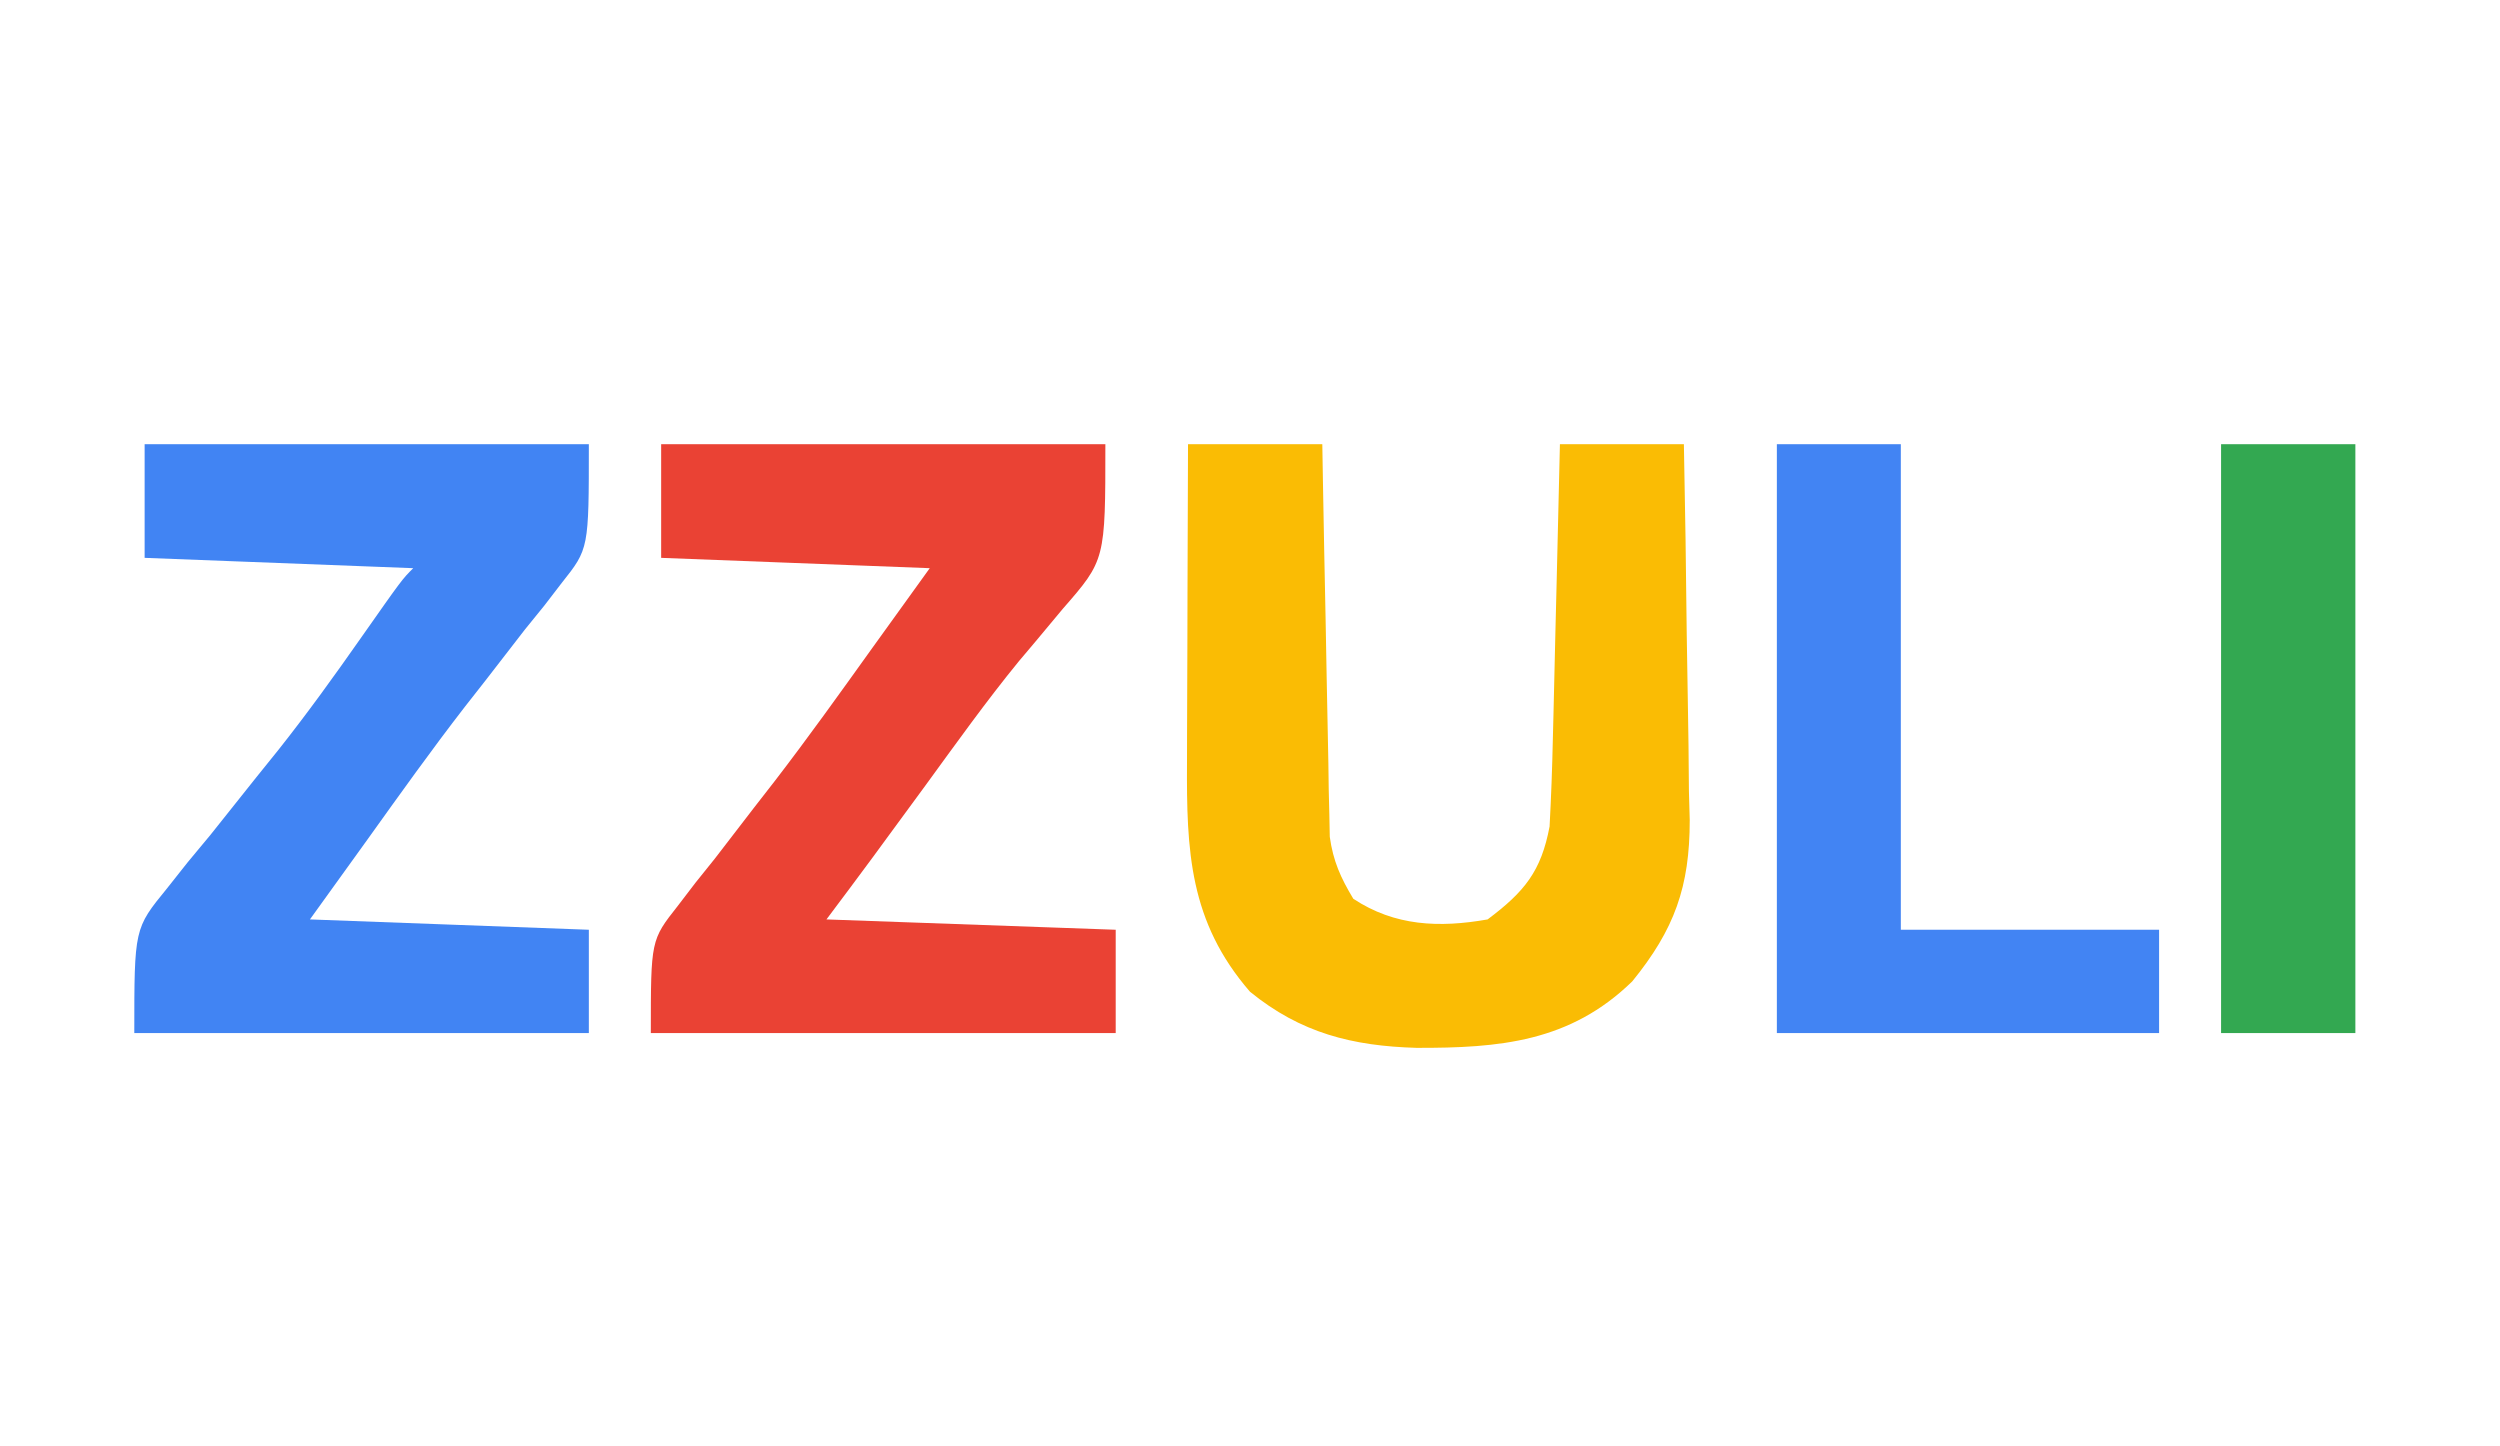
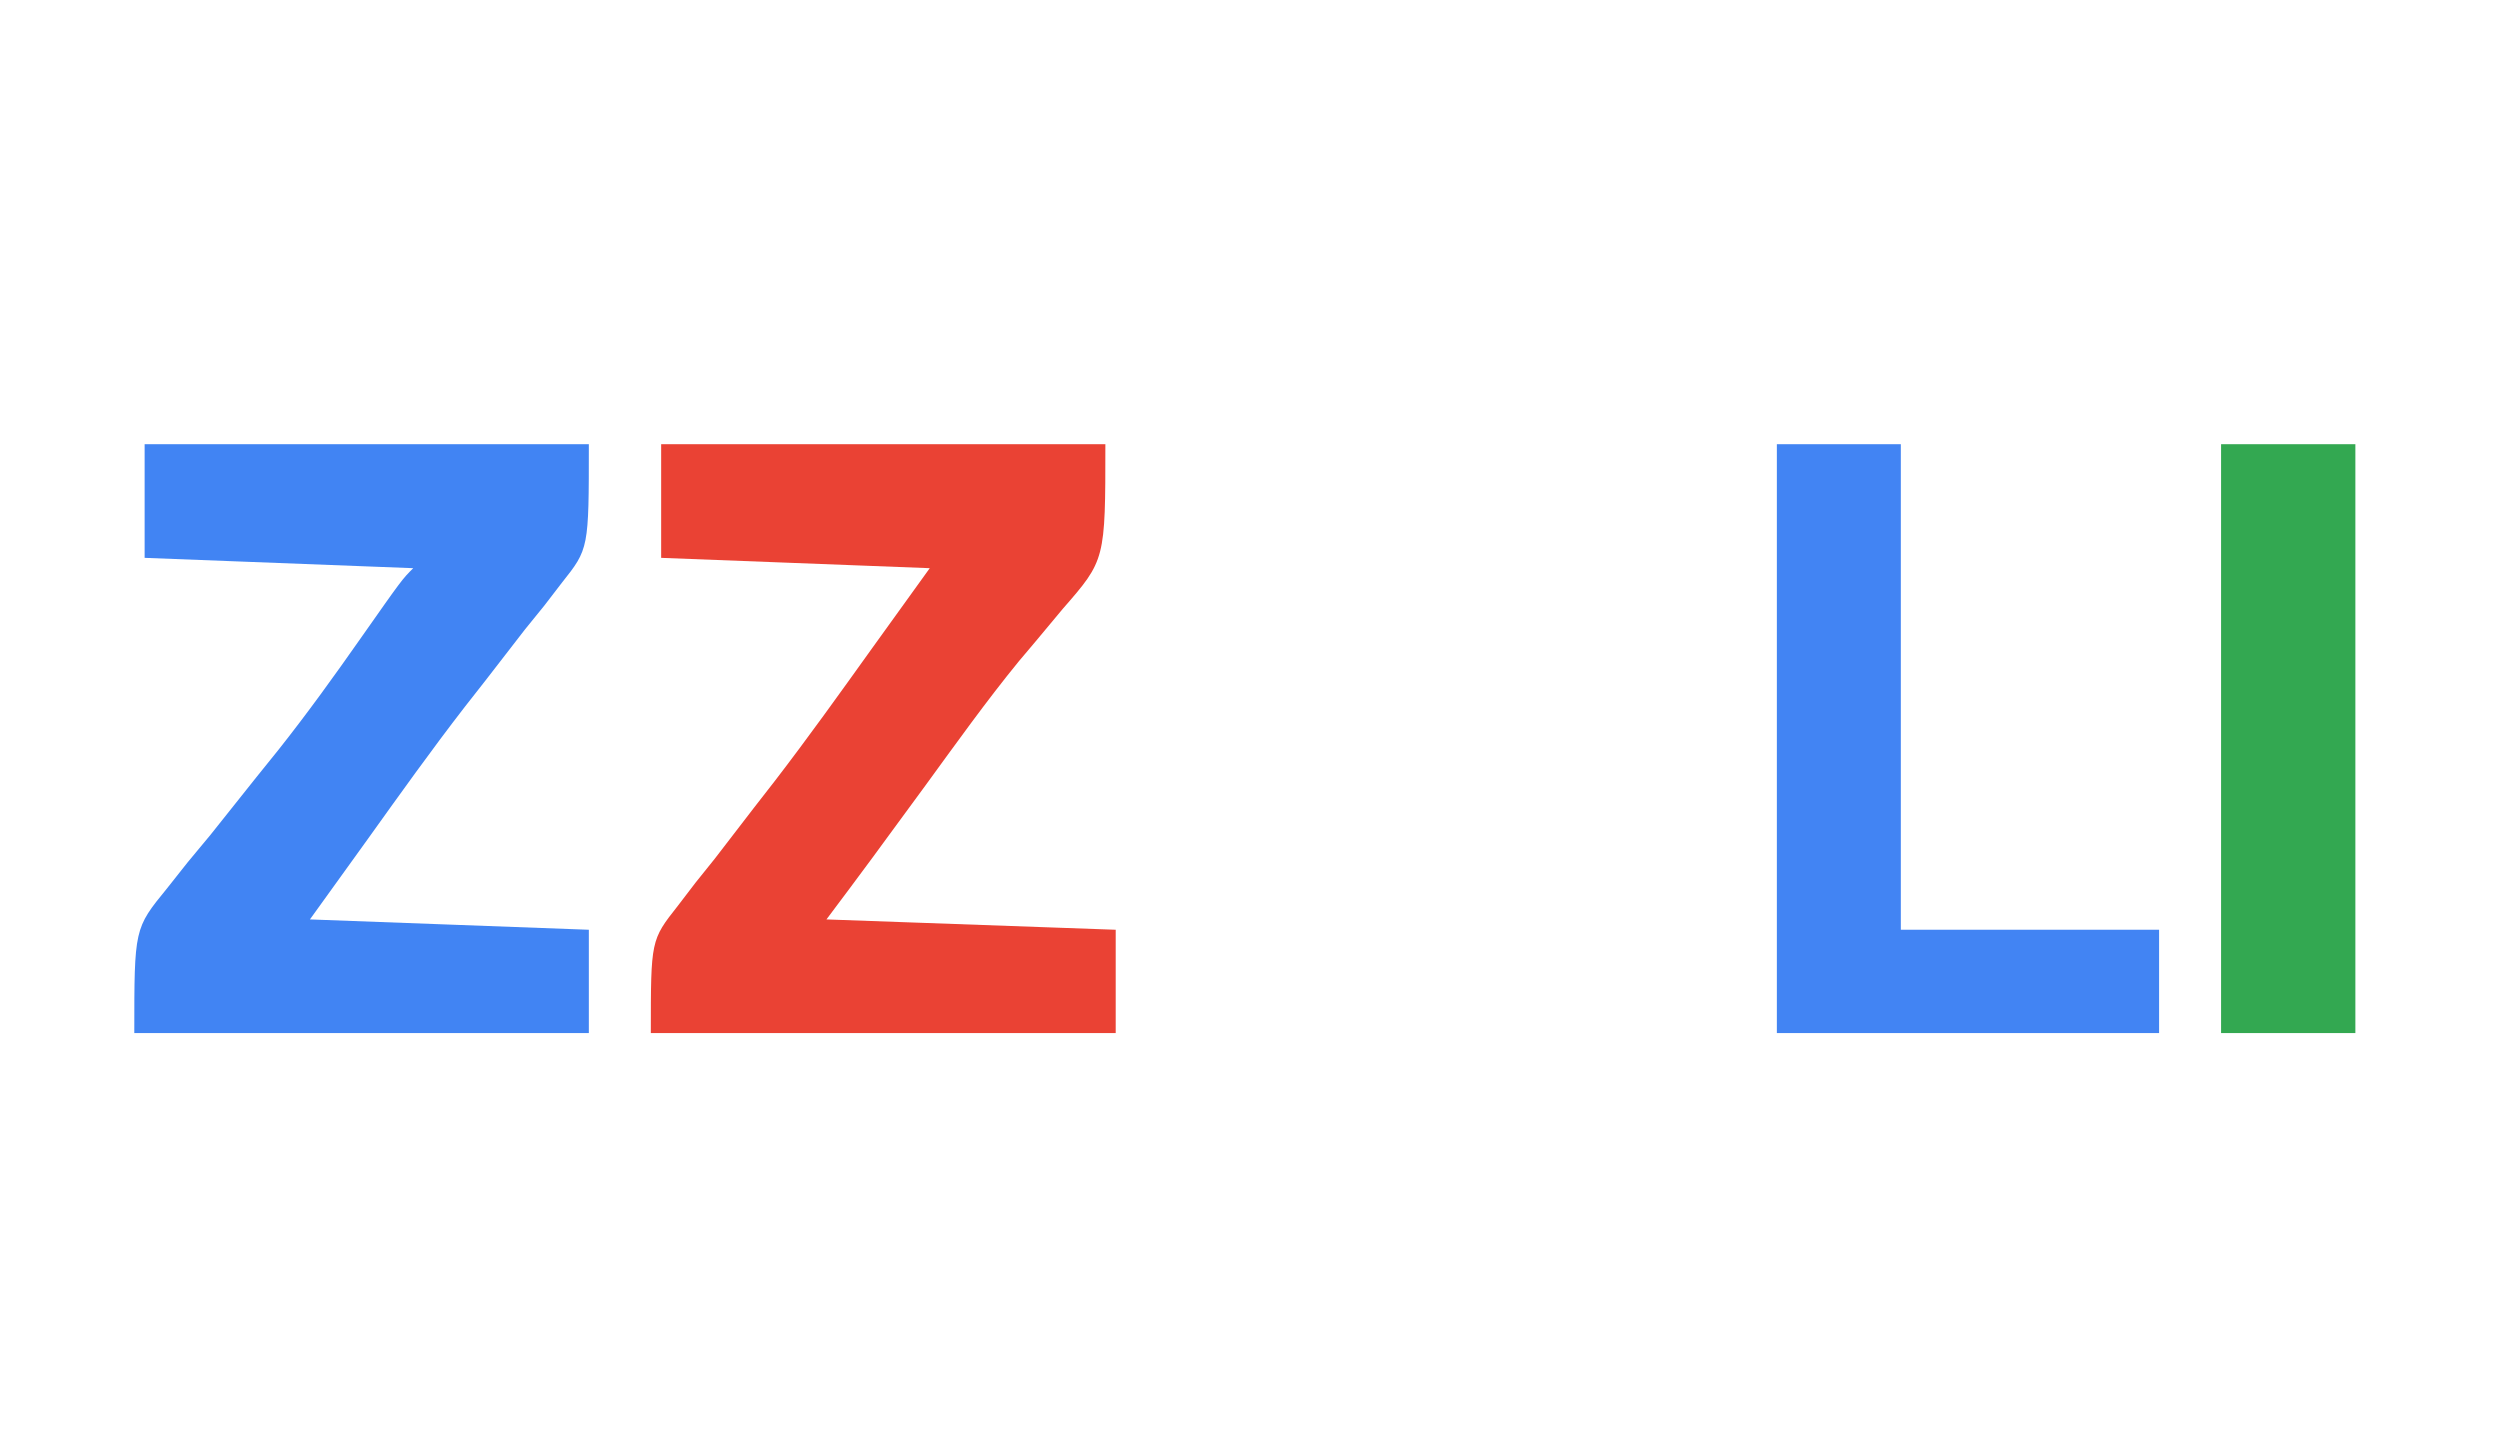
<svg xmlns="http://www.w3.org/2000/svg" version="1.1" width="242" height="140">
-   <path d="M0 0 C4.29 0 8.58 0 13 0 C13.02 1.191 13.04 2.382 13.06 3.608 C13.136 8.029 13.225 12.45 13.317 16.87 C13.356 18.783 13.391 20.696 13.422 22.608 C13.468 25.359 13.526 28.109 13.586 30.859 C13.597 31.714 13.609 32.568 13.621 33.448 C13.641 34.249 13.661 35.049 13.681 35.874 C13.694 36.576 13.708 37.277 13.722 38 C14.049 40.355 14.777 41.97 16 44 C20.022 46.661 24.336 46.823 29 46 C32.579 43.316 34.188 41.333 35 37 C35.151 34.166 35.256 31.351 35.316 28.516 C35.337 27.7 35.358 26.884 35.379 26.044 C35.445 23.446 35.504 20.848 35.562 18.25 C35.606 16.486 35.649 14.721 35.693 12.957 C35.8 8.638 35.902 4.319 36 0 C39.96 0 43.92 0 48 0 C48.124 6.12 48.215 12.239 48.275 18.359 C48.3 20.439 48.334 22.518 48.377 24.598 C48.438 27.597 48.466 30.594 48.488 33.594 C48.514 34.515 48.54 35.436 48.566 36.385 C48.569 42.844 47.087 46.976 43 52 C36.984 57.862 30.161 58.454 22.122 58.432 C15.921 58.255 10.904 57 6 53 C0.121 46.218 -0.15 39.37 -0.098 30.762 C-0.096 29.881 -0.095 29 -0.093 28.093 C-0.088 25.291 -0.075 22.489 -0.062 19.688 C-0.057 17.783 -0.053 15.879 -0.049 13.975 C-0.038 9.316 -0.021 4.658 0 0 Z " fill="#FABC04" transform="translate(115,43)" />
  <path d="M0 0 C14.19 0 28.38 0 43 0 C43 11.209 43 11.209 38.875 15.938 C37.962 17.026 37.052 18.117 36.145 19.211 C35.645 19.802 35.146 20.394 34.631 21.003 C31.448 24.9 28.526 28.997 25.562 33.062 C24.377 34.679 23.191 36.295 22.004 37.91 C21.497 38.602 20.99 39.295 20.467 40.008 C18.99 42.014 17.495 44.007 16 46 C29.86 46.495 29.86 46.495 44 47 C44 50.3 44 53.6 44 57 C29.15 57 14.3 57 -1 57 C-1 48.003 -1 48.003 1.605 44.695 C2.171 43.955 2.737 43.215 3.32 42.452 C3.936 41.684 4.552 40.916 5.188 40.125 C6.466 38.466 7.743 36.806 9.02 35.145 C9.676 34.301 10.333 33.457 11.01 32.588 C14.23 28.4 17.299 24.106 20.375 19.812 C22.231 17.234 24.087 14.656 26 12 C13.13 11.505 13.13 11.505 0 11 C0 7.37 0 3.74 0 0 Z " fill="#EA4234" transform="translate(64,43)" />
  <path d="M0 0 C14.19 0 28.38 0 43 0 C43 10.122 43 10.122 40.395 13.402 C39.829 14.139 39.263 14.876 38.68 15.635 C38.064 16.395 37.448 17.155 36.812 17.938 C35.534 19.588 34.257 21.239 32.98 22.891 C31.995 24.146 31.995 24.146 30.99 25.428 C27.76 29.603 24.697 33.896 21.625 38.188 C19.769 40.766 17.913 43.344 16 46 C29.365 46.495 29.365 46.495 43 47 C43 50.3 43 53.6 43 57 C28.48 57 13.96 57 -1 57 C-1 46.878 -1 46.878 2.148 43.02 C2.82 42.172 3.491 41.324 4.183 40.45 C4.907 39.58 5.63 38.709 6.375 37.812 C7.844 35.971 9.312 34.129 10.777 32.285 C11.498 31.391 12.218 30.496 12.96 29.575 C15.749 26.055 18.362 22.428 20.938 18.75 C24.923 13.077 24.923 13.077 26 12 C13.13 11.505 13.13 11.505 0 11 C0 7.37 0 3.74 0 0 Z " fill="#4184F3" transform="translate(14,43)" />
  <path d="M0 0 C3.96 0 7.92 0 12 0 C12 15.51 12 31.02 12 47 C20.25 47 28.5 47 37 47 C37 50.3 37 53.6 37 57 C24.79 57 12.58 57 0 57 C0 38.19 0 19.38 0 0 Z " fill="#4284F3" transform="translate(172,43)" />
  <path d="M0 0 C4.29 0 8.58 0 13 0 C13 18.81 13 37.62 13 57 C8.71 57 4.42 57 0 57 C0 38.19 0 19.38 0 0 Z " fill="#33A851" transform="translate(215,43)" />
</svg>